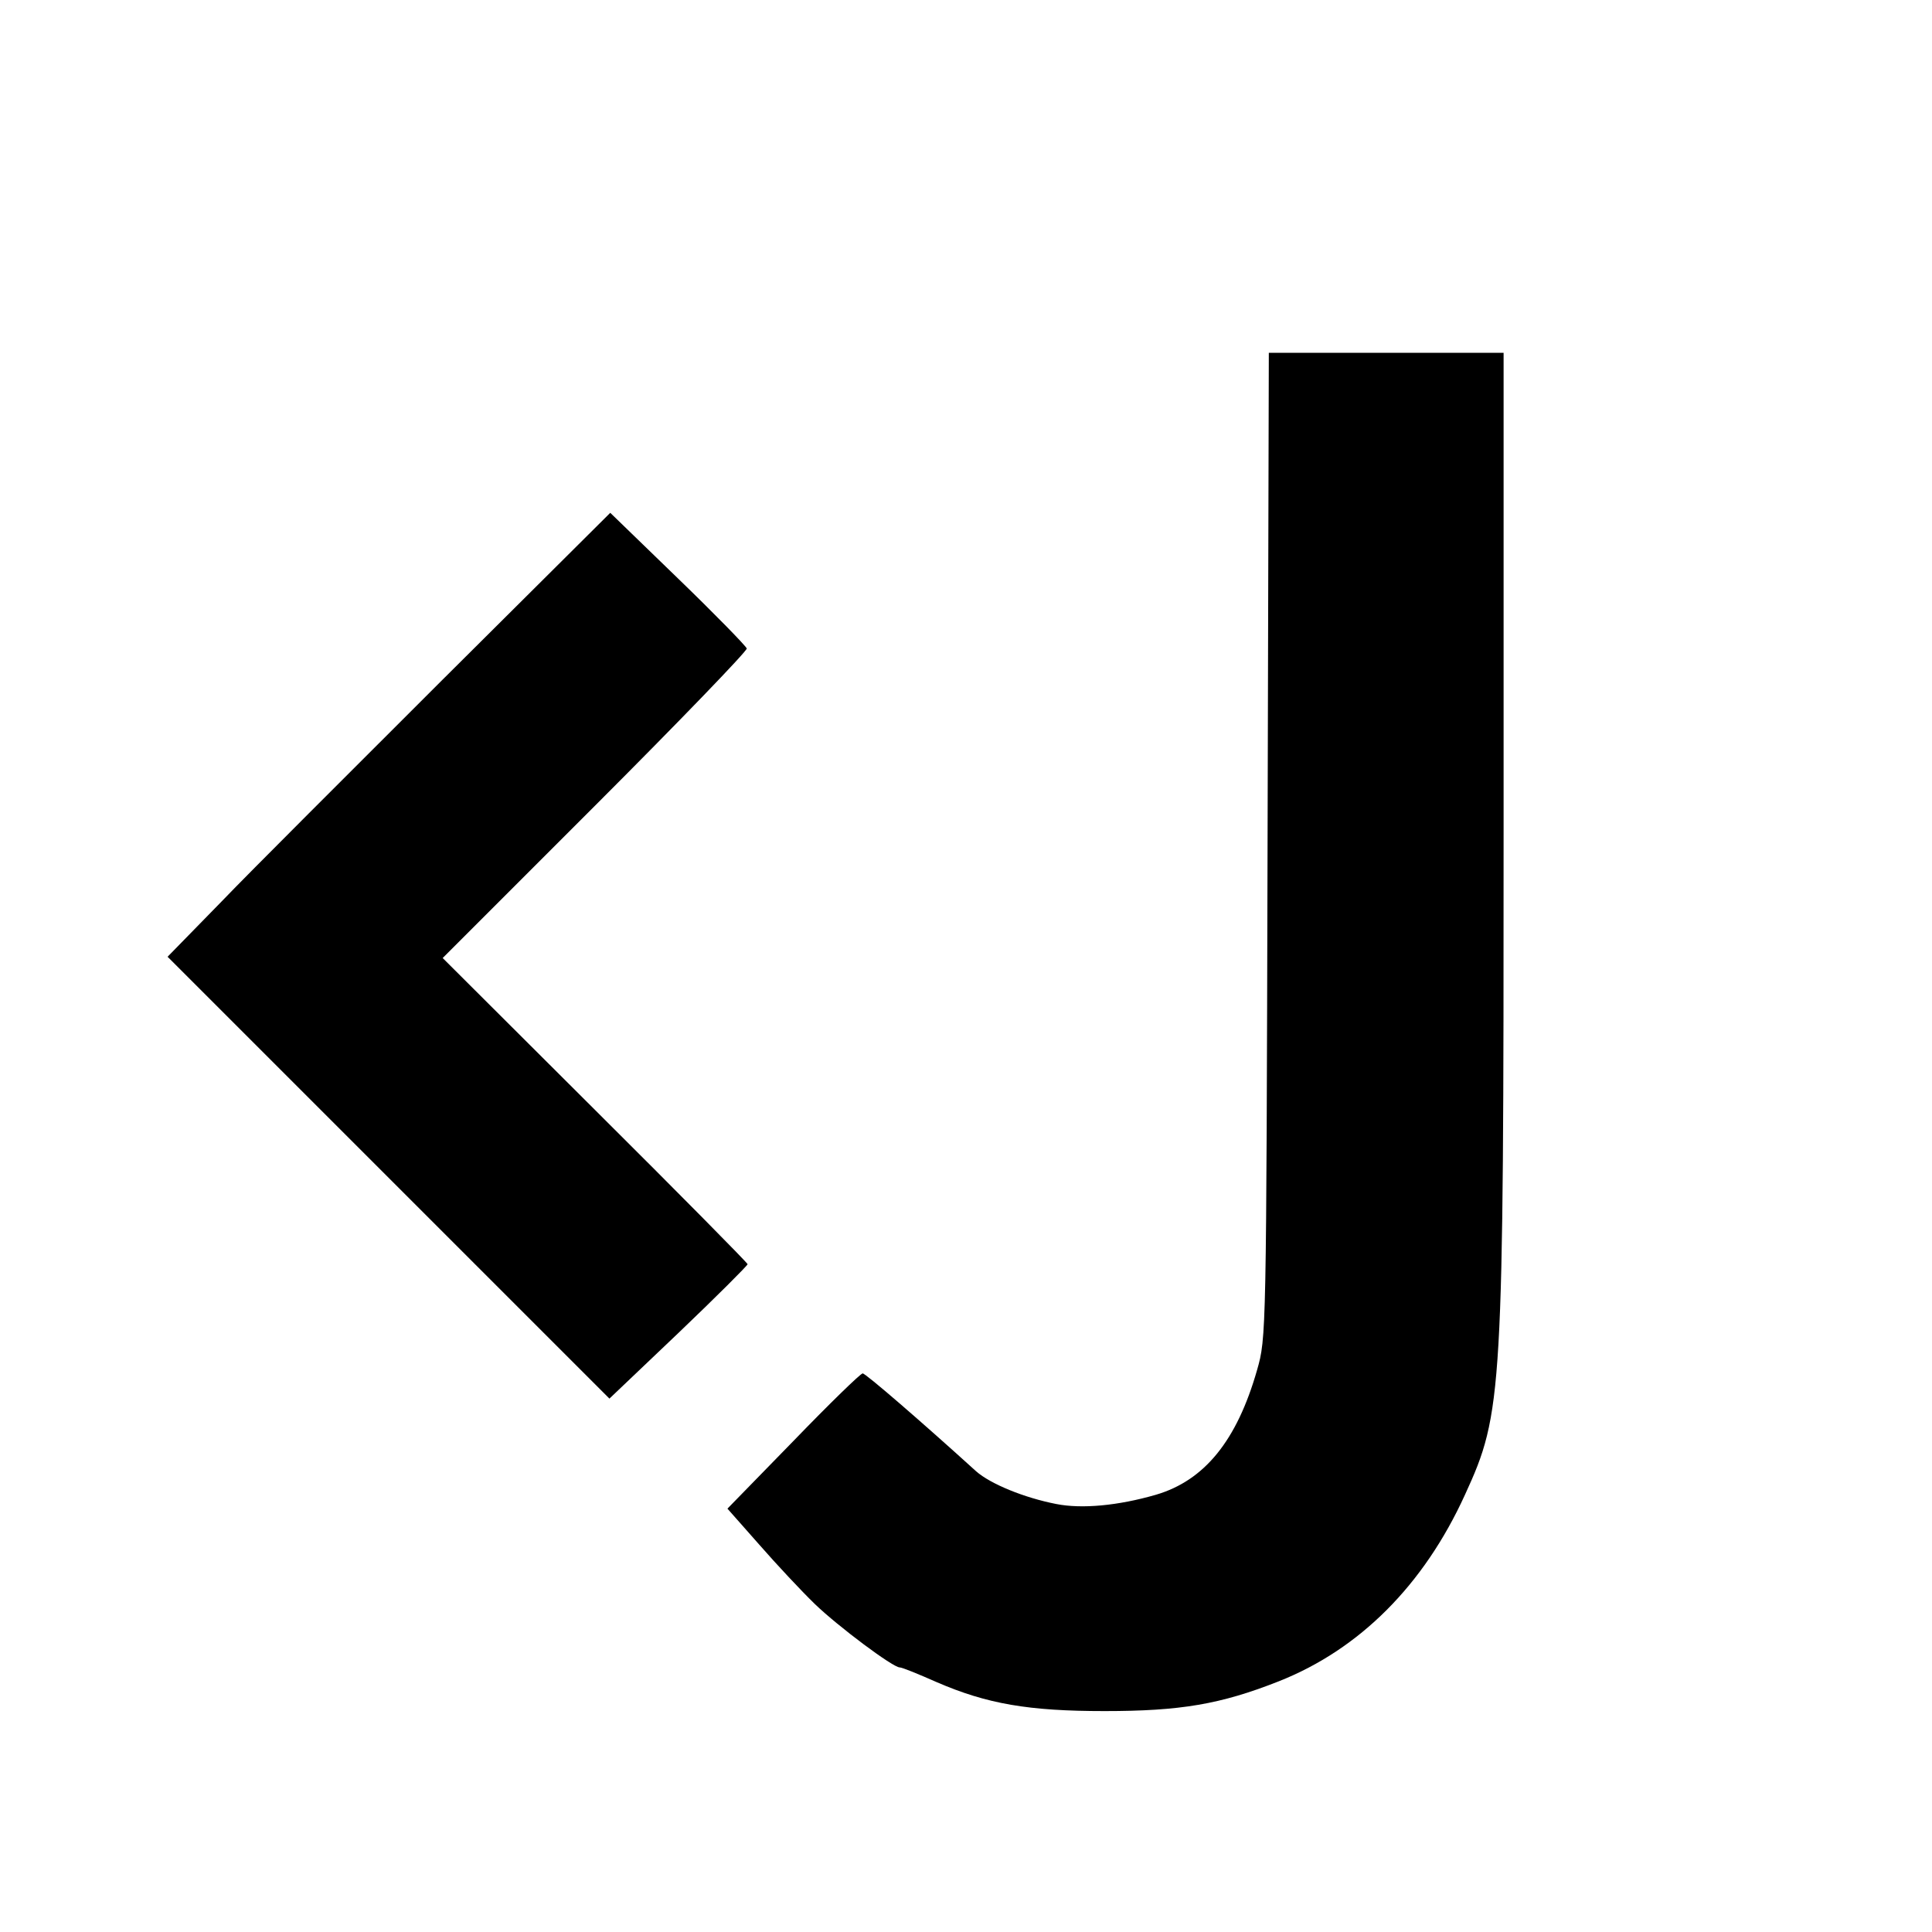
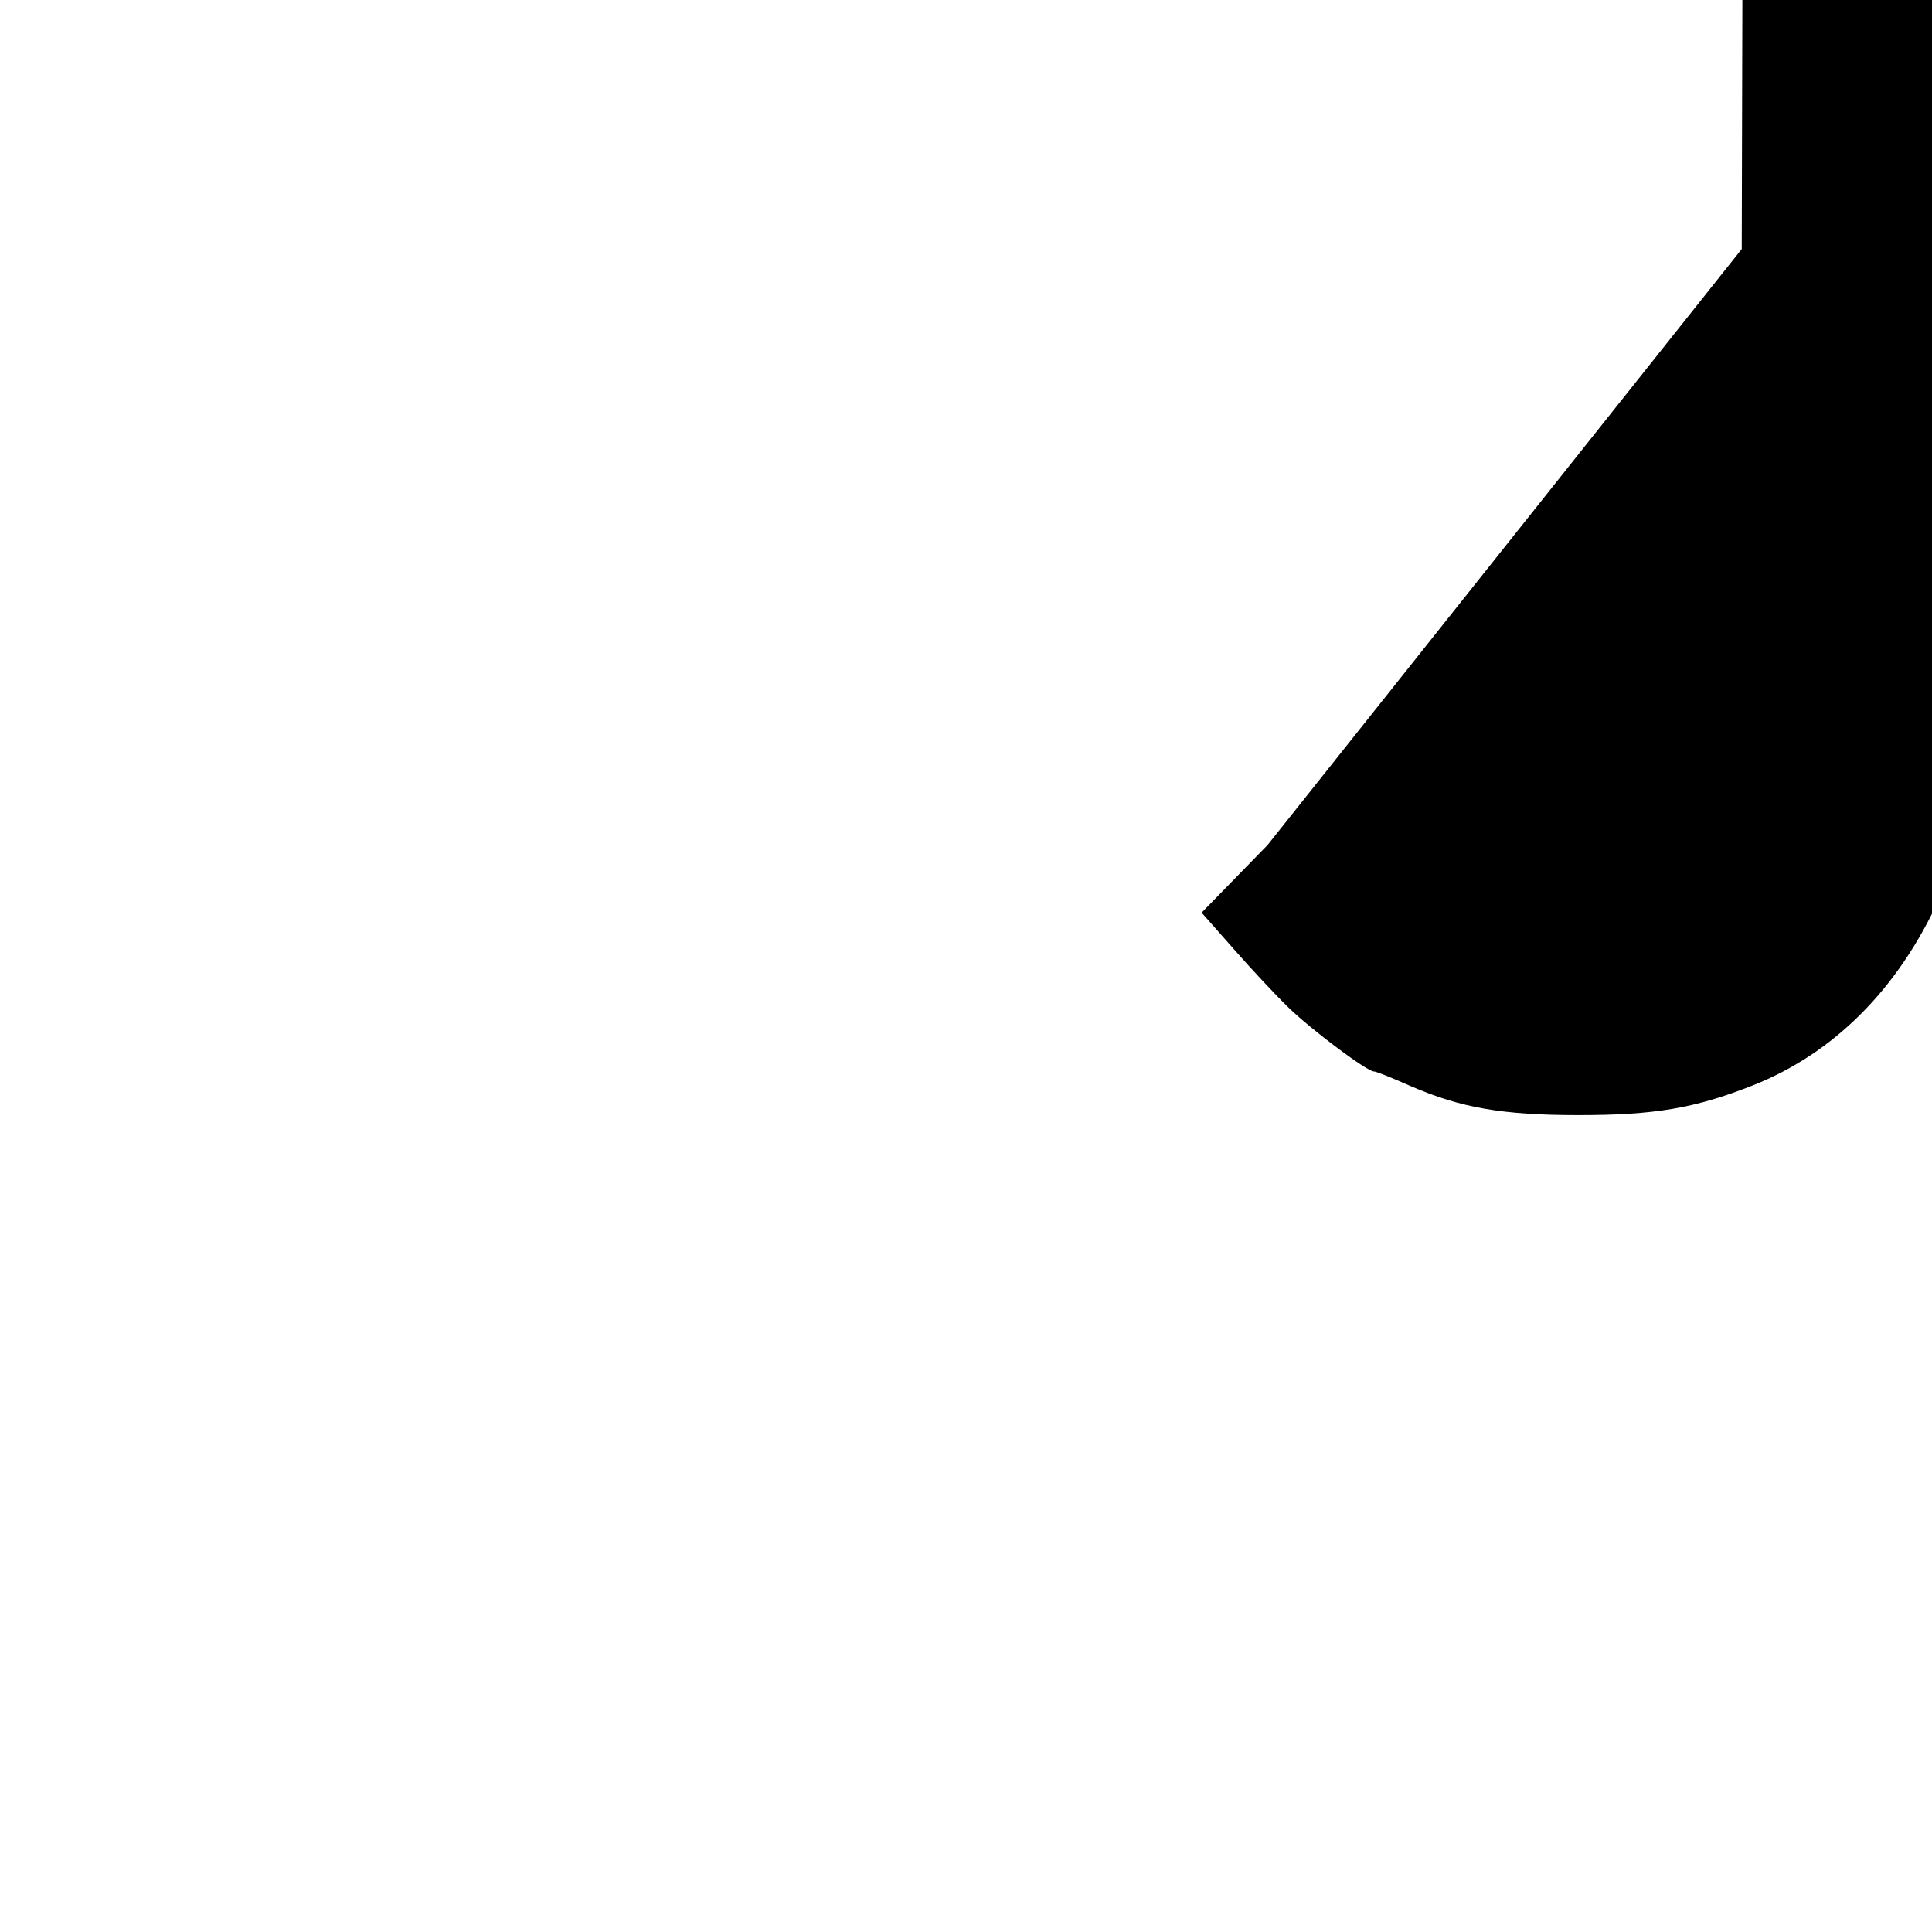
<svg xmlns="http://www.w3.org/2000/svg" version="1.0" width="460pt" height="460pt" viewBox="0 0 460 460" preserveAspectRatio="xMidYMid meet">
  <g transform="translate(0,460) scale(0.1,-0.1)" fill="#000000" stroke="none">
-     <path d="M3018 2588 c-3 -1170 -3 -1173 -25 -1250 -48 -168 -125 -263 -241 -297 -90 -26 -176 -34 -237 -22 -77 15 -157 48 -191 78 -130 118 -263 233 -270 233 -5 0 -79 -72 -165 -161 l-157 -161 76 -86 c42 -48 101 -111 132 -141 56 -54 186 -151 202 -151 6 0 45 -16 88 -35 120 -52 219 -69 400 -69 180 0 276 16 415 71 192 76 345 229 443 444 90 196 92 235 92 1584 l0 1135 -280 0 -279 0 -3 -1172z" />
-     <path d="M1054 2982 c-219 -219 -457 -456 -527 -529 l-128 -131 526 -526 526 -526 165 157 c90 86 164 160 164 163 0 3 -163 168 -363 367 l-363 362 363 363 c200 200 362 368 361 374 -2 6 -75 81 -164 167 l-161 156 -399 -397z" />
+     <path d="M3018 2588 l-157 -161 76 -86 c42 -48 101 -111 132 -141 56 -54 186 -151 202 -151 6 0 45 -16 88 -35 120 -52 219 -69 400 -69 180 0 276 16 415 71 192 76 345 229 443 444 90 196 92 235 92 1584 l0 1135 -280 0 -279 0 -3 -1172z" />
  </g>
</svg>